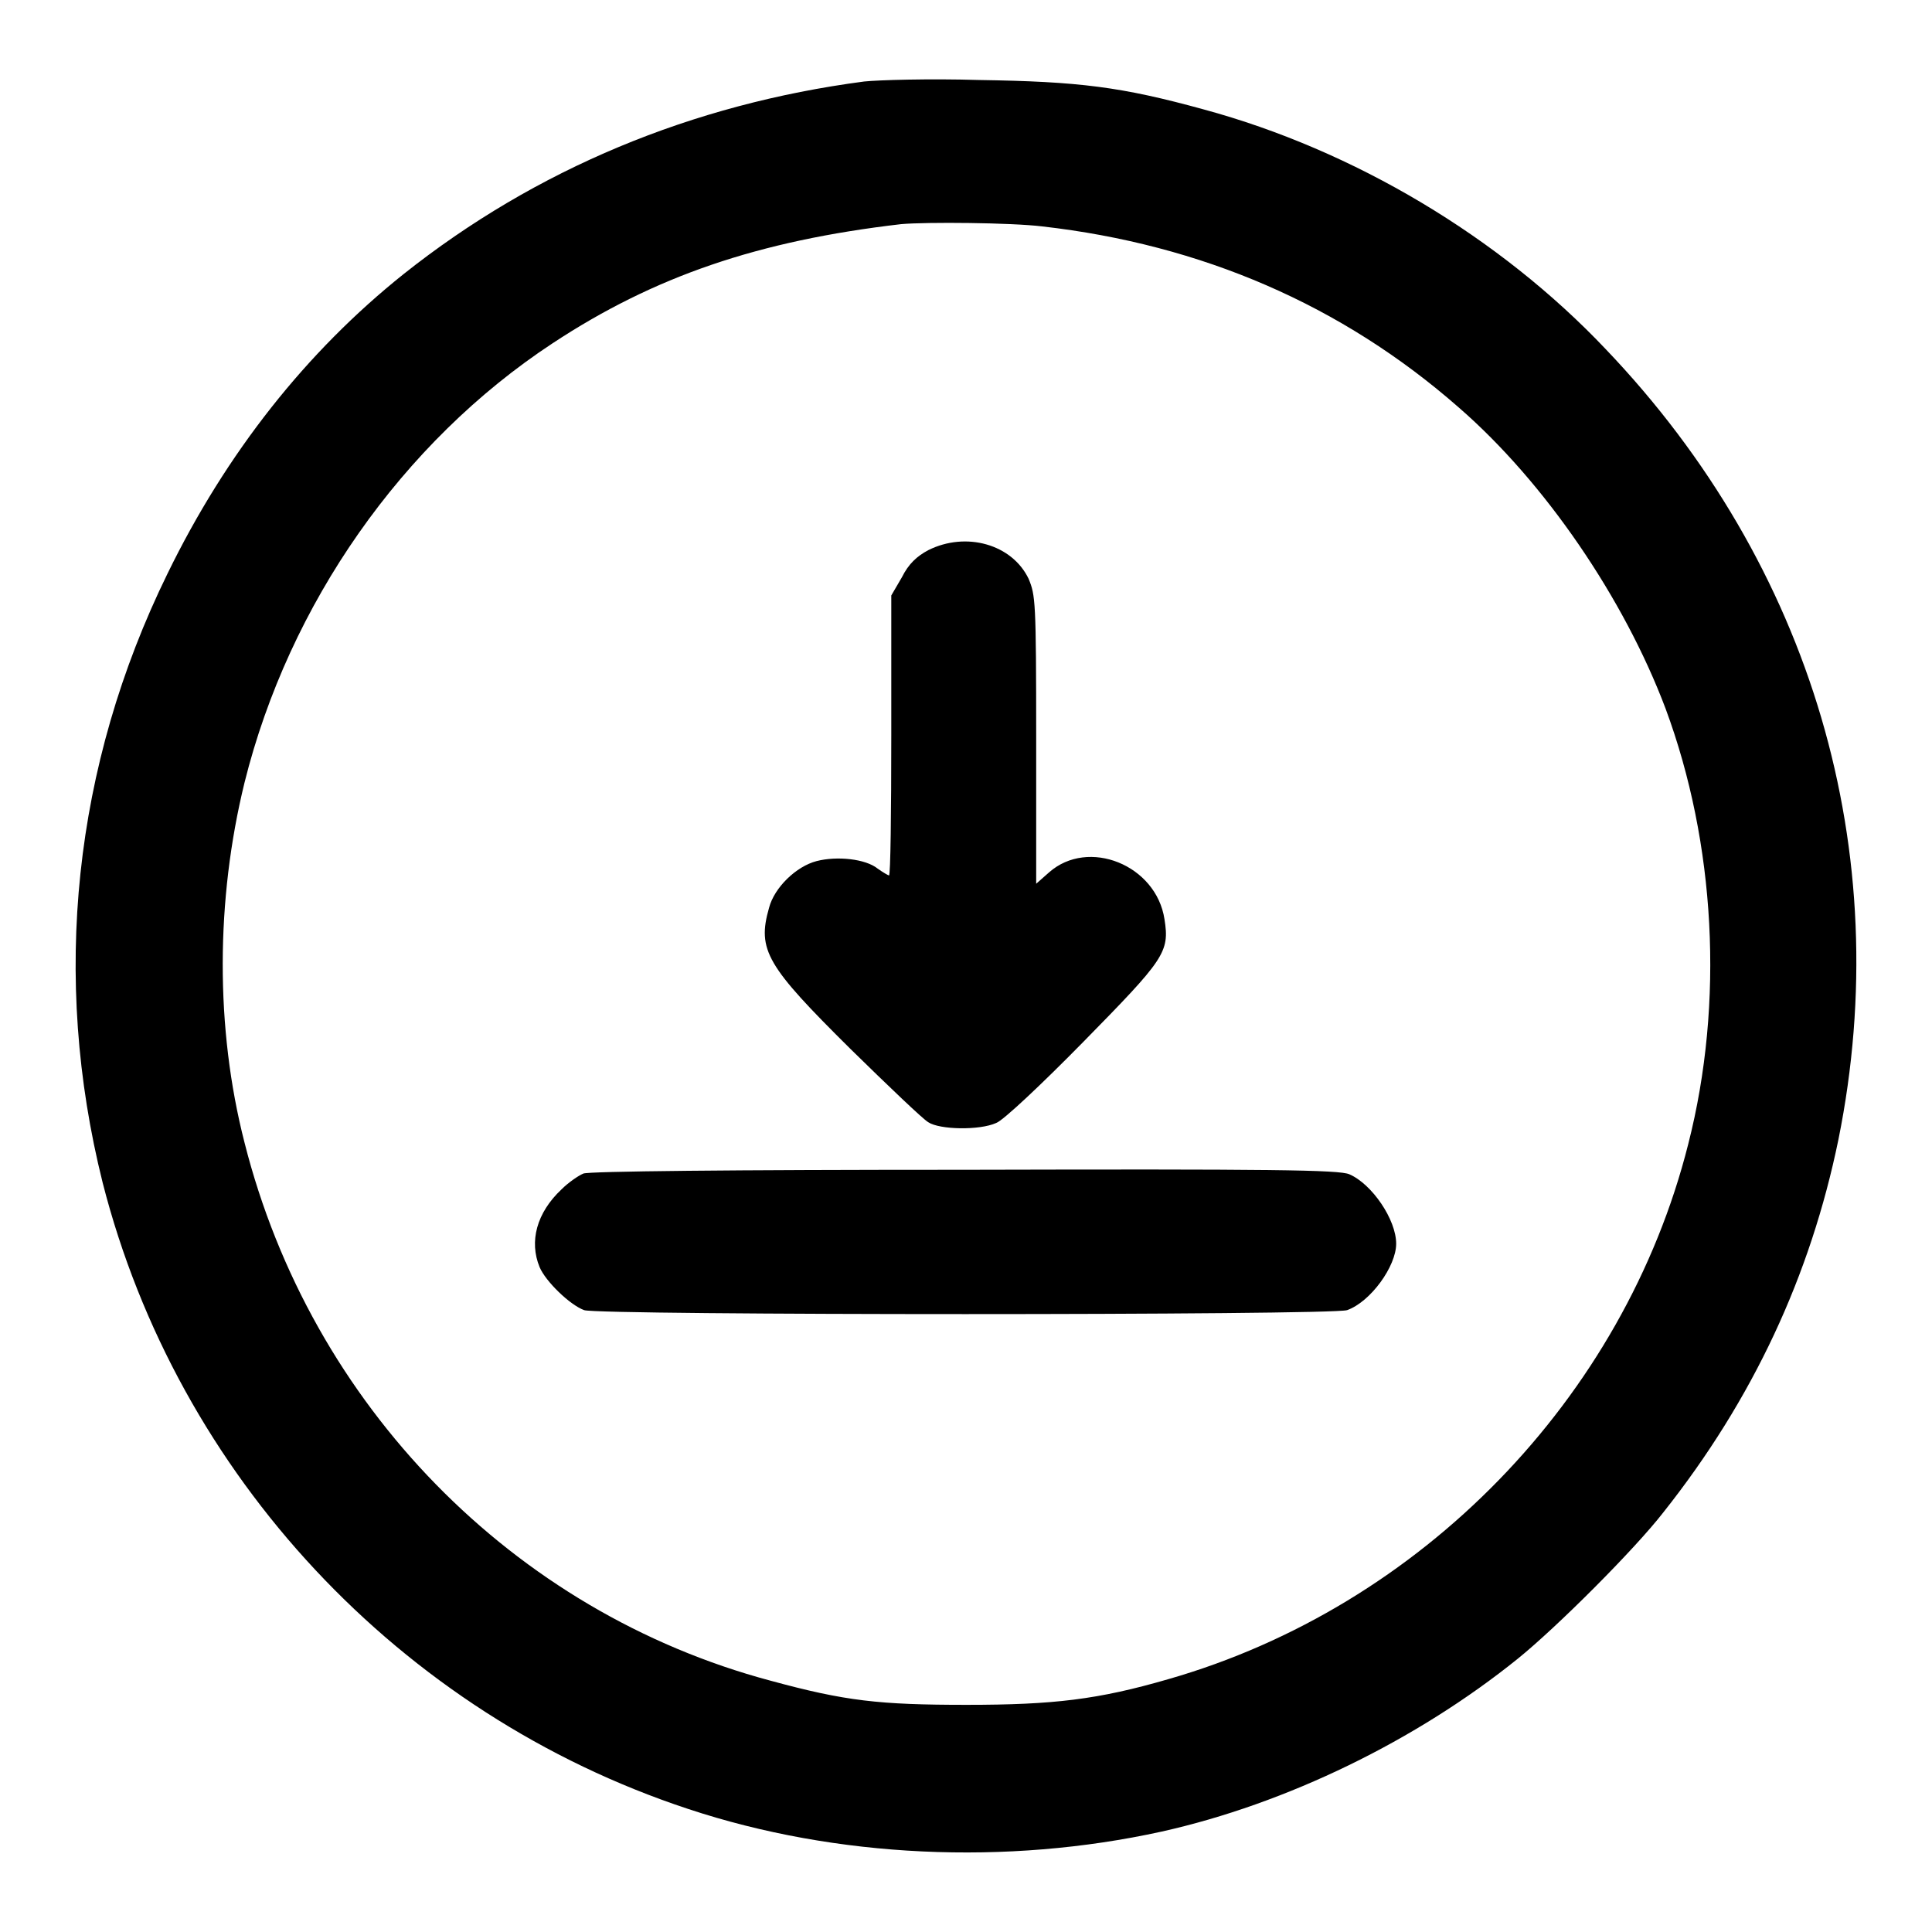
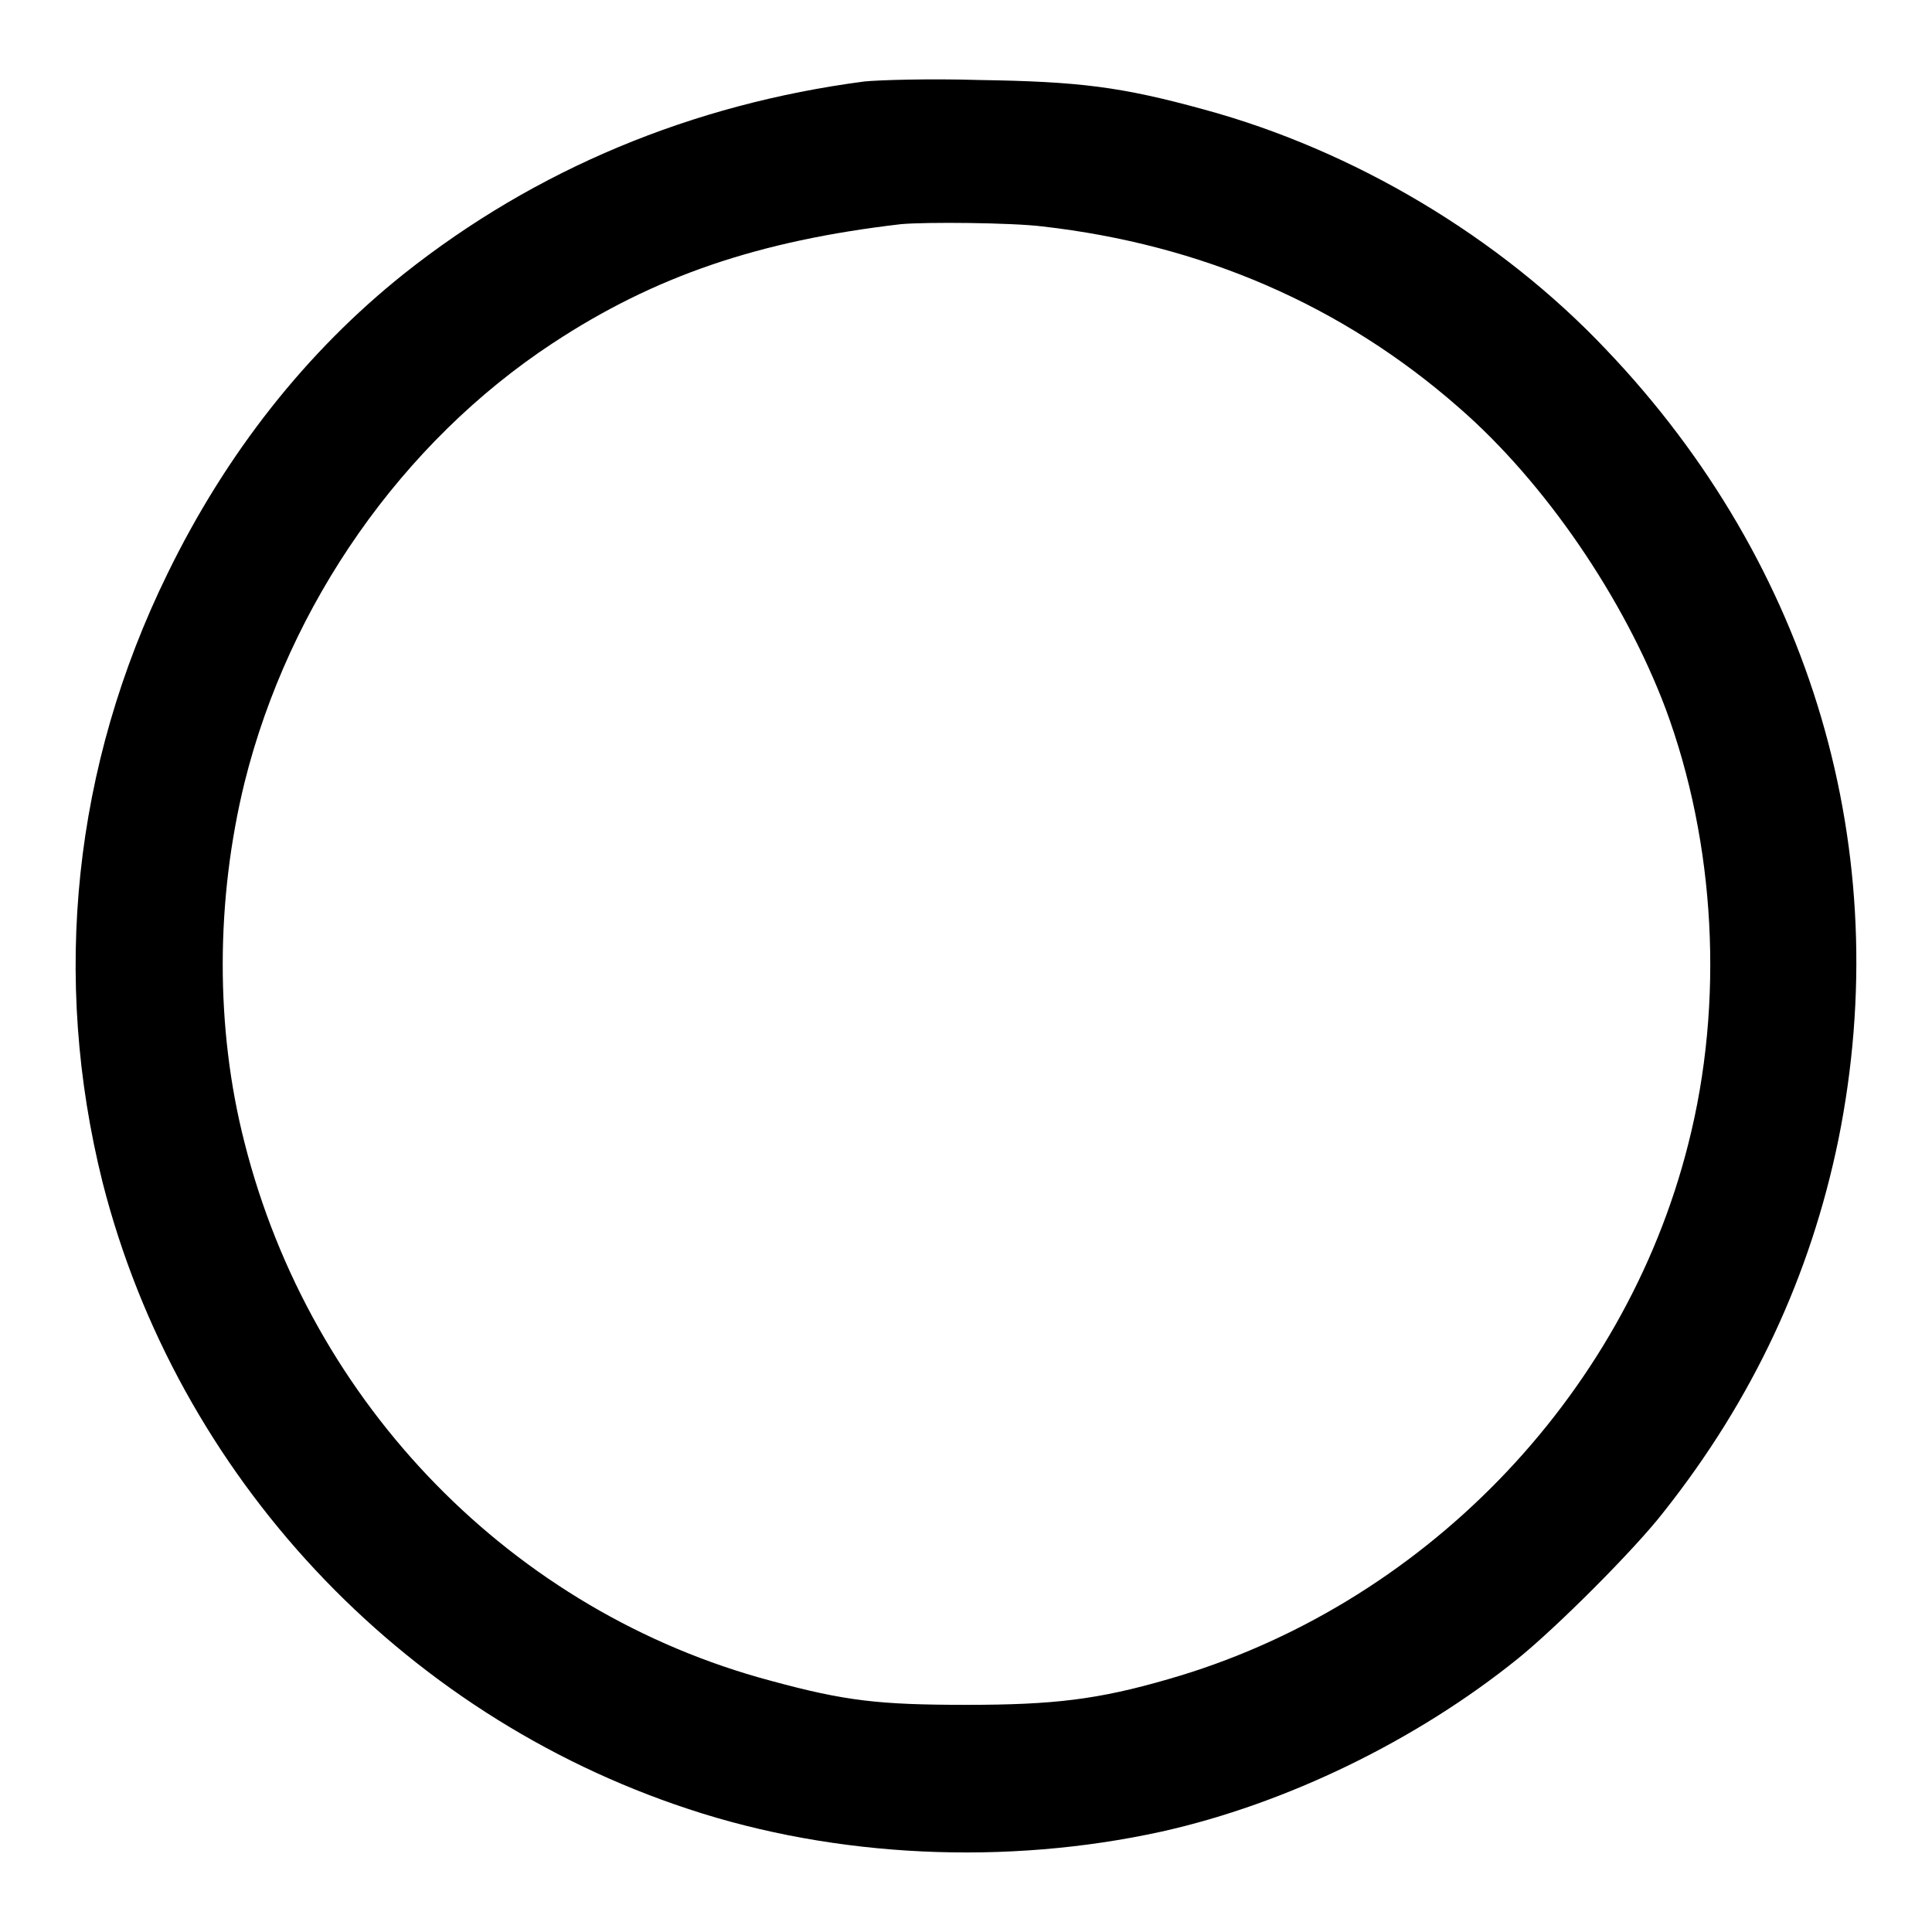
<svg xmlns="http://www.w3.org/2000/svg" version="1.1" x="0px" y="0px" viewBox="0 0 256 256" enable-background="new 0 0 256 256" xml:space="preserve">
  <g>
    <g>
      <g>
        <path fill="#000000" d="M114.5,10.8c-22.8,3-43.5,11.6-61,25.5C40.6,46.6,30,60,22.2,76c-12.5,25.5-15.4,53.5-8.6,80.7c9.9,38.8,39.4,70.4,77.6,83c19.6,6.5,42.2,7.5,62.7,3c16.6-3.7,33.8-12.1,47.2-22.9c5.2-4.2,15.5-14.5,19.3-19.4c11.9-15,19.5-31.4,23.2-49.4c7.7-38.1-3.5-76.1-30.8-104.7c-14.1-14.9-33.4-26.4-53.3-31.8c-10.9-3-16.5-3.7-29.8-3.9C123.2,10.4,116.4,10.6,114.5,10.8z M138.1,30c21.1,2.4,39.7,10.4,55.2,24c11.4,9.9,21.9,25.3,27.4,39.9c6.6,17.8,7.8,38.9,3,57.7c-8.5,33.7-35.4,61.3-68.9,70.9c-9.3,2.7-15.2,3.4-26.7,3.4c-11.6,0-16.1-0.5-26-3.2c-34.1-9.1-60.9-36.5-69.7-71.3c-3.9-15.2-3.8-32.2,0-47.7c5.9-23.7,20.9-45.1,40.8-58.2c13.5-8.9,27.3-13.6,46.2-15.8C122.8,29.4,134,29.5,138.1,30z" />
-         <path fill="#000000" d="M123,72.9c-1.5,0.8-2.6,1.8-3.5,3.6l-1.4,2.4v18.5c0,10.2-0.1,18.6-0.3,18.6c-0.1,0-0.8-0.4-1.5-0.9c-1.6-1.3-5.4-1.7-8.1-1c-2.7,0.7-5.6,3.5-6.3,6.2c-1.6,5.6-0.3,7.7,10.8,18.7c5,4.9,9.6,9.3,10.3,9.7c1.5,1,6.8,1.1,9,0.1c0.9-0.3,6.1-5.2,11.5-10.7c10.8-11,11.5-11.9,10.8-16.3c-1.1-7.2-10.1-10.8-15.3-6.2l-1.7,1.5V98c0-18.5-0.1-19.1-1-21.3C134.1,72.1,128,70.4,123,72.9z" />
-         <path fill="#000000" d="M77.3,155.5c-0.7,0.3-2,1.2-2.9,2.1c-3.3,3.1-4.3,6.9-2.9,10.3c0.8,1.9,4,5,5.9,5.7c1.9,0.7,99.1,0.7,101.1,0c3.1-1.1,6.5-5.8,6.5-8.8c0-3.2-3.2-7.9-6.2-9.2c-1.3-0.6-10.5-0.7-50.9-0.6C96.5,155,78.1,155.2,77.3,155.5z" />
      </g>
    </g>
  </g>
</svg>